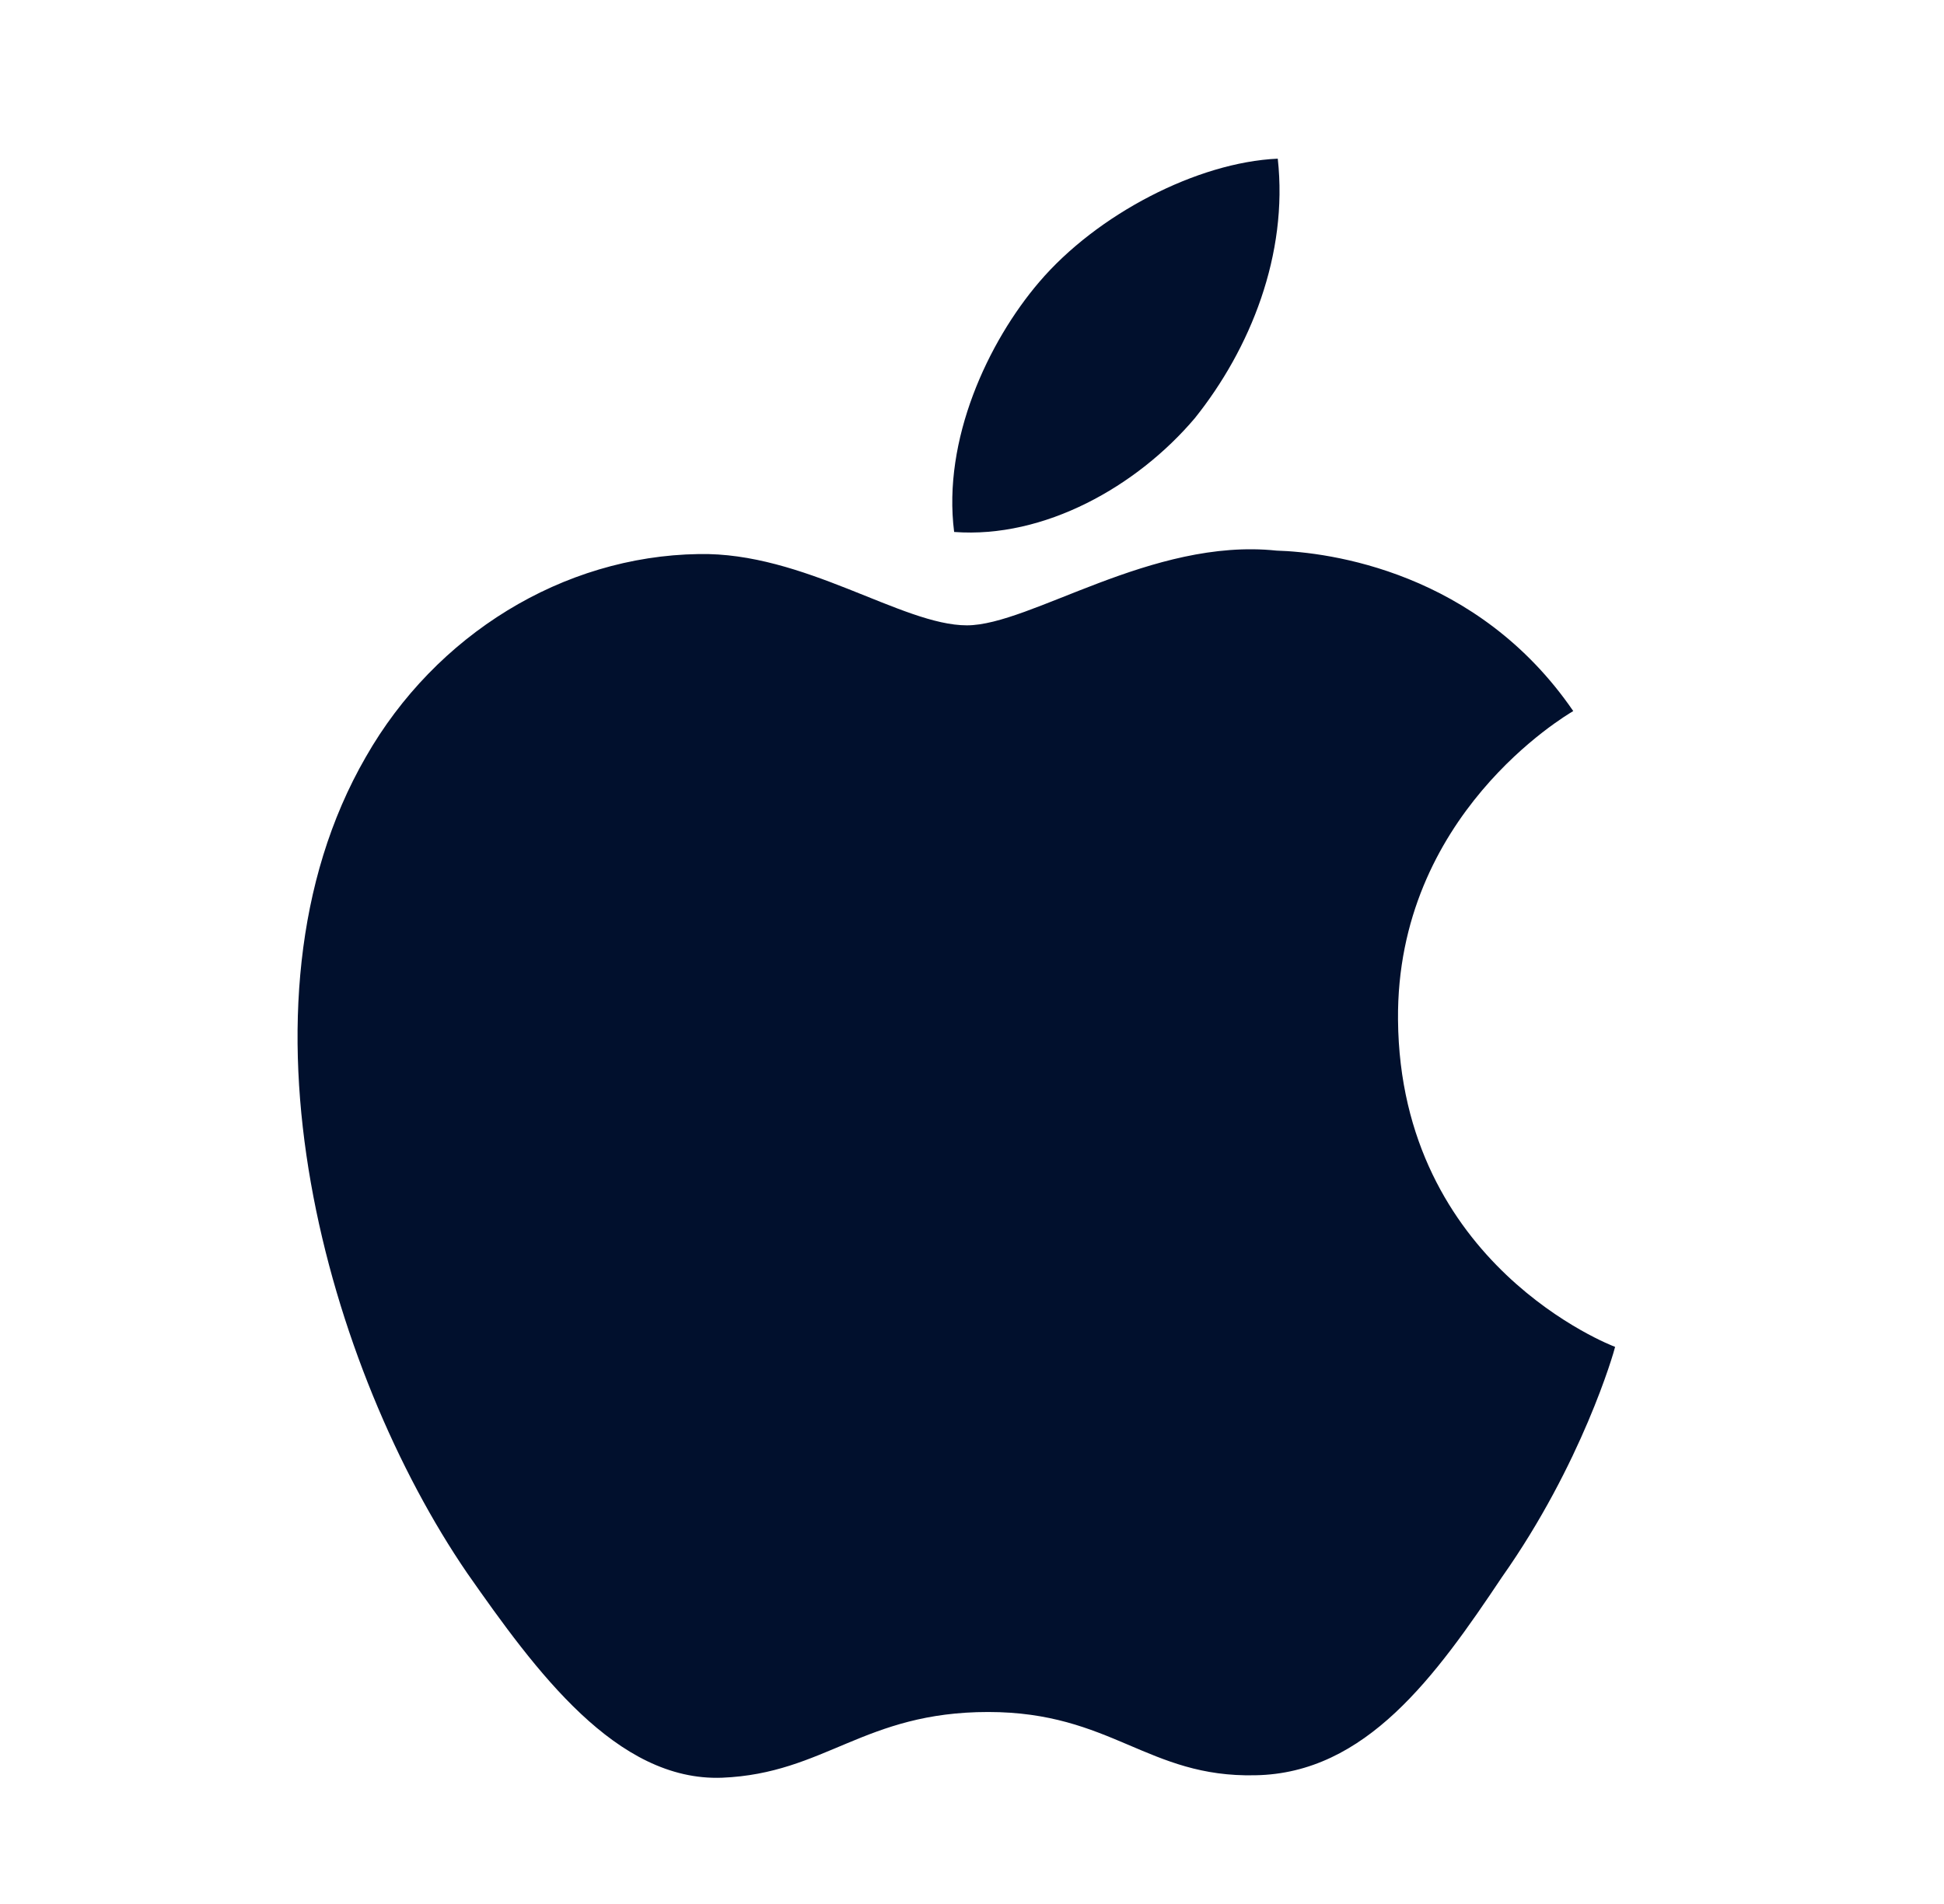
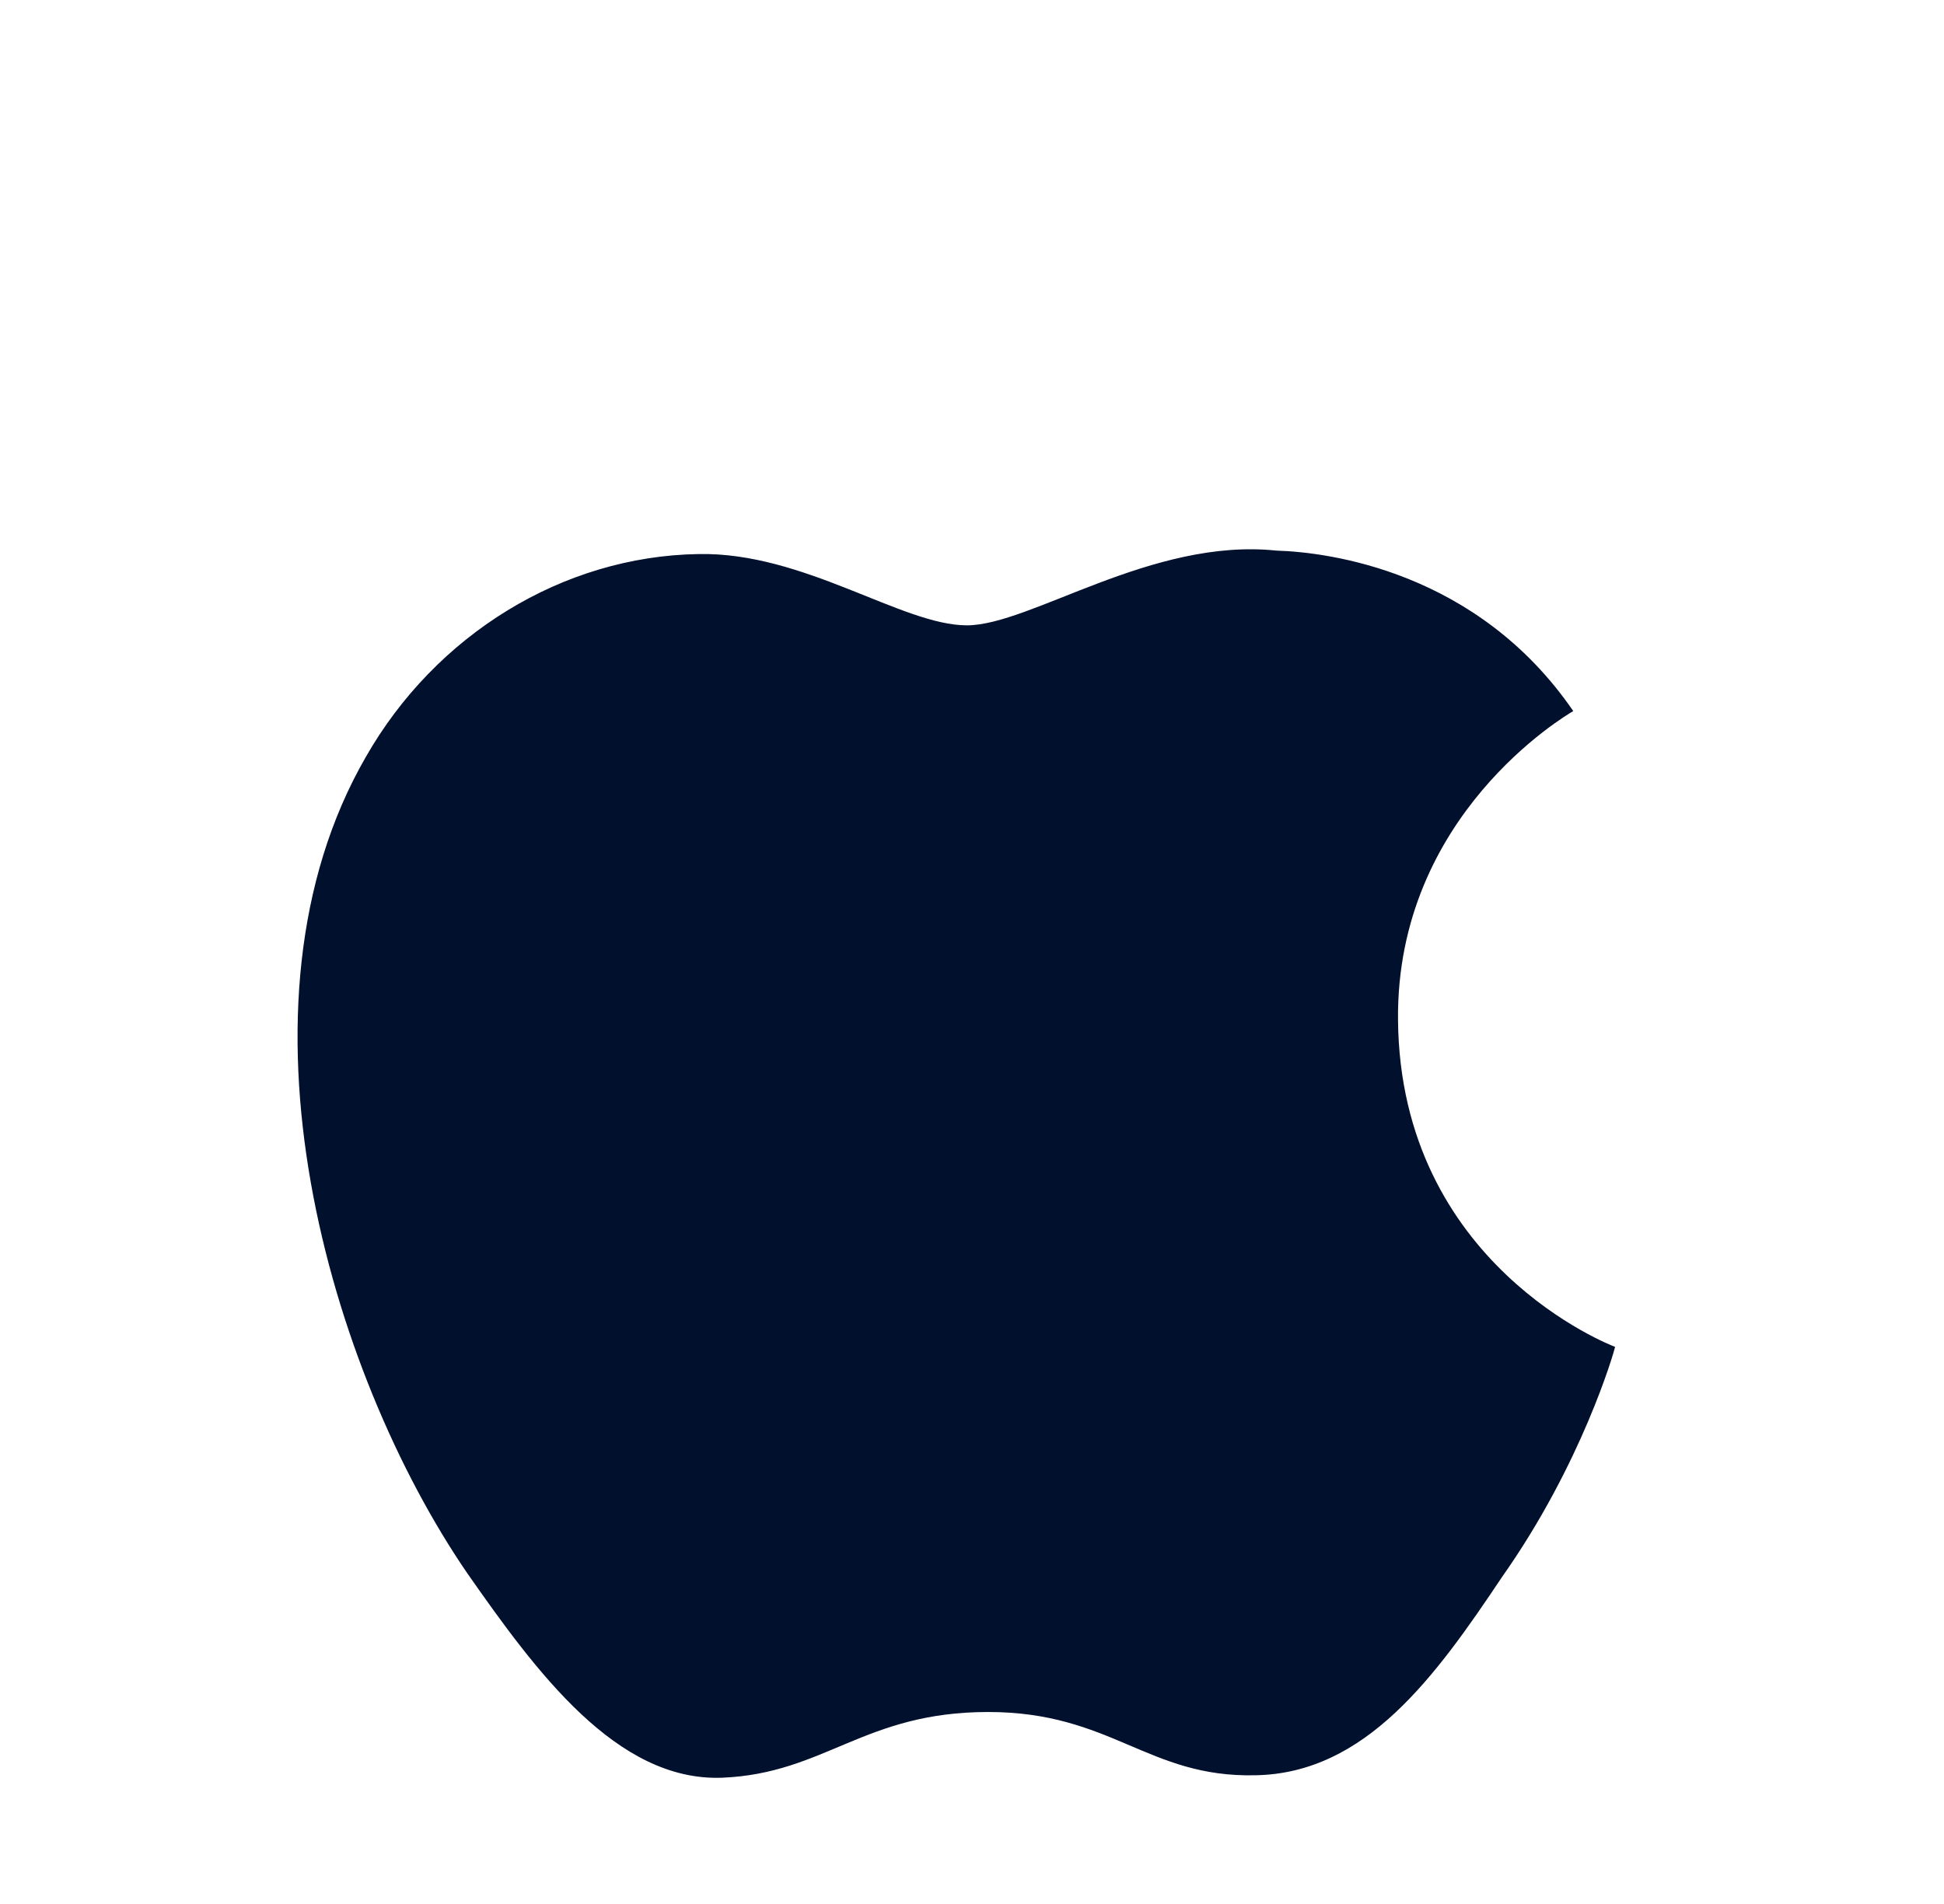
<svg xmlns="http://www.w3.org/2000/svg" width="49" height="48" viewBox="0 0 49 48" fill="none">
  <path d="M35.238 25.709C35.191 20.552 39.46 18.043 39.655 17.926C37.238 14.401 33.491 13.92 32.174 13.881C29.027 13.55 25.974 15.765 24.371 15.765C22.735 15.765 20.267 13.913 17.606 13.968C14.182 14.021 10.979 16.003 9.222 19.081C5.596 25.358 8.3 34.582 11.774 39.656C13.511 42.141 15.542 44.915 18.199 44.817C20.799 44.71 21.771 43.16 24.908 43.16C28.017 43.16 28.929 44.817 31.639 44.755C34.43 44.71 36.187 42.259 37.863 39.752C39.871 36.904 40.678 34.099 40.71 33.955C40.644 33.933 35.291 31.889 35.238 25.709Z" fill="#01102D" />
-   <path d="M30.117 10.542C31.516 8.794 32.473 6.414 32.207 4C30.183 4.09 27.652 5.4 26.194 7.11C24.905 8.618 23.753 11.088 24.05 13.411C26.324 13.581 28.658 12.264 30.117 10.542Z" fill="#01102D" />
</svg>